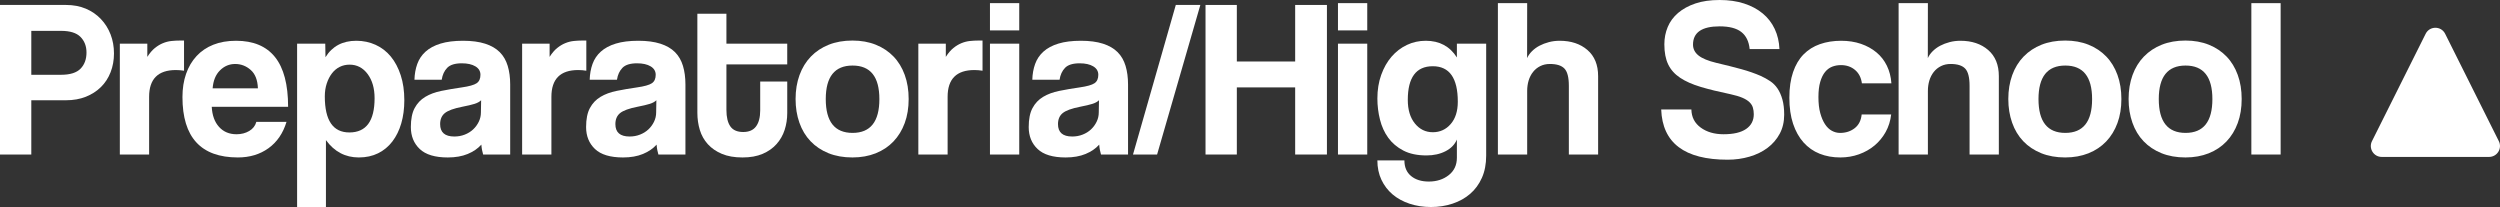
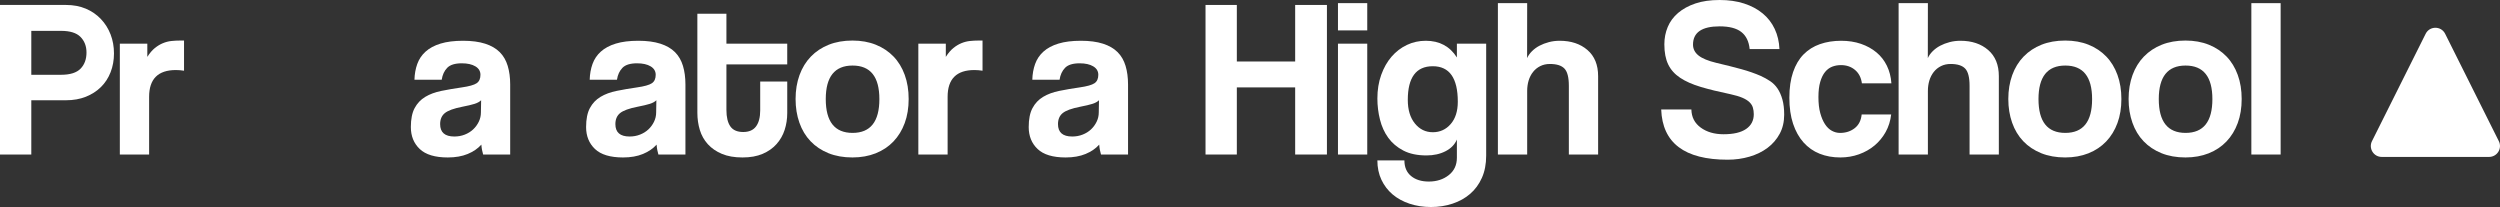
<svg xmlns="http://www.w3.org/2000/svg" version="1.1" x="0px" y="0px" width="455.045px" height="37.679px" viewBox="0 0 455.045 37.679" style="enable-background:new 0 0 455.045 37.679;" xml:space="preserve">
  <rect x="0" y="0" width="455.045" height="37.679" fill="#333333" stroke="none" />
  <style type="text/css">
	.st0{fill:#FFFFFF;}
</style>
  <defs>
</defs>
  <g>
    <path class="st0" d="M0,28.126V0.902h12.013c1.339,0,2.542,0.226,3.608,0.677c1.065,0.451,1.981,1.08,2.746,1.886   c0.766,0.807,1.354,1.743,1.764,2.809s0.615,2.214,0.615,3.444s-0.205,2.372-0.615,3.424s-0.998,1.955-1.764,2.706   c-0.765,0.752-1.681,1.339-2.746,1.763c-1.066,0.424-2.27,0.636-3.608,0.636H5.698v9.881H0z M11.11,13.612   c1.641,0,2.822-0.369,3.547-1.107c0.724-0.738,1.086-1.722,1.086-2.952c0-1.148-0.362-2.091-1.086-2.829   c-0.725-0.738-1.906-1.107-3.547-1.107H5.698v7.995H11.11z" />
    <path class="st0" d="M21.812,28.126V7.954h5.002v2.4c0.437-0.688,0.895-1.226,1.373-1.611c0.478-0.386,0.97-0.682,1.477-0.888   c0.505-0.207,1.018-0.338,1.537-0.393c0.519-0.055,1.052-0.083,1.599-0.083h0.697v5.494c-0.492-0.082-0.984-0.123-1.476-0.123   c-3.254,0-4.879,1.626-4.879,4.879v10.496H21.812z" />
-     <path class="st0" d="M38.54,19.434c0.082,1.558,0.525,2.781,1.332,3.669c0.806,0.889,1.865,1.333,3.178,1.333   c0.874,0,1.646-0.198,2.316-0.595c0.67-0.396,1.1-0.949,1.292-1.66h5.493c-0.629,2.077-1.722,3.676-3.279,4.797   c-1.559,1.121-3.417,1.681-5.576,1.681c-6.725,0-10.086-3.663-10.086-10.988c0-1.558,0.218-2.965,0.656-4.223   c0.437-1.257,1.072-2.337,1.906-3.239c0.833-0.902,1.852-1.592,3.055-2.07c1.202-0.478,2.583-0.718,4.141-0.718   c3.143,0,5.508,0.991,7.093,2.973c1.585,1.982,2.378,4.996,2.378,9.041H38.54z M46.944,16.072   c-0.055-1.503-0.491-2.617-1.312-3.341c-0.82-0.724-1.763-1.086-2.829-1.086s-1.988,0.39-2.768,1.168s-1.224,1.865-1.332,3.259   H46.944z" />
-     <path class="st0" d="M54.078,37.679V7.954h5.125l0.041,2.46c1.229-1.995,3.102-2.993,5.616-2.993c1.257,0,2.426,0.246,3.506,0.738   c1.079,0.492,2.002,1.203,2.768,2.132c0.765,0.93,1.366,2.064,1.804,3.403c0.438,1.34,0.656,2.856,0.656,4.551   c0,1.531-0.185,2.931-0.554,4.202s-0.909,2.372-1.619,3.301c-0.711,0.93-1.579,1.647-2.604,2.152   c-1.025,0.505-2.193,0.759-3.506,0.759c-2.46,0-4.455-1.052-5.985-3.157v12.177H54.078z M63.59,24.108   c3.061,0,4.592-2.077,4.592-6.232c0-1.804-0.424-3.273-1.271-4.408c-0.848-1.134-1.941-1.701-3.28-1.701   c-0.656,0-1.258,0.137-1.804,0.41c-0.548,0.274-1.019,0.67-1.415,1.189c-0.396,0.52-0.711,1.134-0.943,1.845   c-0.232,0.711-0.348,1.49-0.348,2.337C59.121,21.921,60.61,24.108,63.59,24.108z" />
    <path class="st0" d="M87.94,28.126c-0.081-0.273-0.149-0.554-0.203-0.84c-0.055-0.287-0.096-0.608-0.122-0.964   c-0.629,0.711-1.456,1.278-2.48,1.702c-1.025,0.423-2.234,0.636-3.629,0.636c-2.323,0-4.024-0.513-5.104-1.538   s-1.619-2.357-1.619-3.998c0-1.449,0.231-2.604,0.697-3.464c0.464-0.861,1.106-1.538,1.927-2.03   c0.819-0.492,1.797-0.854,2.932-1.086c1.134-0.232,2.37-0.444,3.71-0.635c1.339-0.191,2.241-0.444,2.706-0.759   c0.465-0.314,0.697-0.826,0.697-1.538c0-0.656-0.308-1.168-0.923-1.537c-0.615-0.369-1.441-0.554-2.48-0.554   c-1.229,0-2.111,0.273-2.645,0.82c-0.533,0.547-0.868,1.271-1.004,2.173h-4.961c0.026-1.039,0.197-1.995,0.512-2.87   c0.314-0.875,0.82-1.626,1.518-2.255c0.696-0.628,1.604-1.114,2.724-1.456c1.118-0.342,2.481-0.513,4.09-0.513   c1.58,0,2.922,0.178,4.025,0.533c1.103,0.355,1.988,0.868,2.656,1.538c0.668,0.67,1.15,1.503,1.45,2.501   c0.3,0.998,0.45,2.125,0.45,3.382v12.751H87.94z M87.574,18.245c-0.273,0.273-0.67,0.492-1.189,0.656s-1.271,0.342-2.255,0.533   c-1.531,0.301-2.583,0.684-3.157,1.148c-0.573,0.465-0.86,1.134-0.86,2.009c0,1.504,0.86,2.255,2.583,2.255   c0.683,0,1.318-0.116,1.906-0.349c0.588-0.232,1.093-0.546,1.517-0.943c0.424-0.396,0.766-0.861,1.025-1.394   c0.26-0.533,0.39-1.1,0.39-1.702L87.574,18.245z" />
-     <path class="st0" d="M95.036,28.126V7.954h5.002v2.4c0.437-0.688,0.895-1.226,1.373-1.611c0.478-0.386,0.97-0.682,1.477-0.888   c0.505-0.207,1.018-0.338,1.537-0.393c0.519-0.055,1.052-0.083,1.599-0.083h0.697v5.494c-0.492-0.082-0.984-0.123-1.476-0.123   c-3.254,0-4.879,1.626-4.879,4.879v10.496H95.036z" />
    <path class="st0" d="M119.838,28.126c-0.081-0.273-0.149-0.554-0.203-0.84c-0.055-0.287-0.096-0.608-0.122-0.964   c-0.629,0.711-1.456,1.278-2.48,1.702c-1.025,0.423-2.234,0.636-3.629,0.636c-2.323,0-4.024-0.513-5.104-1.538   s-1.619-2.357-1.619-3.998c0-1.449,0.231-2.604,0.697-3.464c0.464-0.861,1.106-1.538,1.927-2.03   c0.819-0.492,1.797-0.854,2.932-1.086c1.134-0.232,2.37-0.444,3.71-0.635c1.339-0.191,2.241-0.444,2.706-0.759   c0.465-0.314,0.697-0.826,0.697-1.538c0-0.656-0.308-1.168-0.923-1.537c-0.615-0.369-1.441-0.554-2.48-0.554   c-1.229,0-2.111,0.273-2.645,0.82c-0.533,0.547-0.868,1.271-1.004,2.173h-4.961c0.026-1.039,0.197-1.995,0.512-2.87   c0.314-0.875,0.82-1.626,1.518-2.255c0.696-0.628,1.604-1.114,2.724-1.456c1.118-0.342,2.481-0.513,4.09-0.513   c1.58,0,2.922,0.178,4.025,0.533c1.103,0.355,1.988,0.868,2.656,1.538c0.668,0.67,1.15,1.503,1.45,2.501   c0.3,0.998,0.45,2.125,0.45,3.382v12.751H119.838z M119.472,18.245c-0.273,0.273-0.67,0.492-1.189,0.656s-1.271,0.342-2.255,0.533   c-1.531,0.301-2.583,0.684-3.157,1.148c-0.573,0.465-0.86,1.134-0.86,2.009c0,1.504,0.86,2.255,2.583,2.255   c0.683,0,1.318-0.116,1.906-0.349c0.588-0.232,1.093-0.546,1.517-0.943c0.424-0.396,0.766-0.861,1.025-1.394   c0.26-0.533,0.39-1.1,0.39-1.702L119.472,18.245z" />
    <path class="st0" d="M138.372,14.842h4.92v5.74c0,1.066-0.157,2.084-0.47,3.055c-0.314,0.97-0.805,1.832-1.473,2.583   c-0.668,0.752-1.513,1.347-2.535,1.784s-2.243,0.656-3.661,0.656c-1.473,0-2.727-0.219-3.763-0.656s-1.888-1.025-2.556-1.763   c-0.669-0.738-1.152-1.599-1.452-2.583c-0.3-0.984-0.449-2.022-0.449-3.116V2.501h5.289v5.453h11.069v3.772h-11.069v8.282   c0,1.312,0.236,2.31,0.712,2.993c0.476,0.684,1.256,1.025,2.342,1.025c1.06,0,1.84-0.341,2.343-1.025   c0.502-0.683,0.753-1.653,0.753-2.911V14.842z" />
    <path class="st0" d="M155.162,28.659c-1.638,0-3.097-0.261-4.379-0.78c-1.282-0.521-2.366-1.246-3.253-2.178   c-0.887-0.931-1.562-2.054-2.025-3.368c-0.464-1.315-0.695-2.752-0.695-4.313c0-1.588,0.238-3.04,0.716-4.354   s1.166-2.437,2.066-3.368c0.899-0.931,1.984-1.65,3.253-2.156c1.269-0.507,2.707-0.761,4.317-0.761c1.581,0,3,0.254,4.255,0.761   c1.255,0.506,2.325,1.218,3.212,2.136s1.568,2.033,2.046,3.348s0.717,2.78,0.717,4.396s-0.239,3.074-0.717,4.375   s-1.159,2.417-2.046,3.348c-0.887,0.932-1.964,1.65-3.231,2.157C158.129,28.405,156.717,28.659,155.162,28.659z M155.183,24.19   c3.252,0,4.879-2.05,4.879-6.15c0-4.073-1.627-6.109-4.879-6.109c-3.253,0-4.879,2.036-4.879,6.109   C150.304,22.14,151.93,24.19,155.183,24.19z" />
    <path class="st0" d="M167.154,28.126V7.954h5.002v2.4c0.437-0.688,0.895-1.226,1.373-1.611c0.478-0.386,0.97-0.682,1.477-0.888   c0.505-0.207,1.018-0.338,1.537-0.393c0.519-0.055,1.052-0.083,1.599-0.083h0.697v5.494c-0.492-0.082-0.984-0.123-1.476-0.123   c-3.254,0-4.879,1.626-4.879,4.879v10.496H167.154z" />
-     <path class="st0" d="M180.191,5.535V0.574h5.329v4.961H180.191z M180.191,28.126V7.954h5.329v20.172H180.191z" />
    <path class="st0" d="M200.401,28.126c-0.081-0.273-0.149-0.554-0.203-0.84c-0.055-0.287-0.096-0.608-0.122-0.964   c-0.629,0.711-1.456,1.278-2.48,1.702c-1.025,0.423-2.234,0.636-3.629,0.636c-2.323,0-4.024-0.513-5.104-1.538   s-1.619-2.357-1.619-3.998c0-1.449,0.231-2.604,0.697-3.464c0.464-0.861,1.106-1.538,1.927-2.03   c0.819-0.492,1.797-0.854,2.932-1.086c1.134-0.232,2.37-0.444,3.71-0.635c1.339-0.191,2.241-0.444,2.706-0.759   c0.465-0.314,0.697-0.826,0.697-1.538c0-0.656-0.308-1.168-0.923-1.537c-0.615-0.369-1.441-0.554-2.48-0.554   c-1.229,0-2.111,0.273-2.645,0.82c-0.533,0.547-0.868,1.271-1.004,2.173h-4.961c0.026-1.039,0.197-1.995,0.512-2.87   c0.314-0.875,0.82-1.626,1.518-2.255c0.696-0.628,1.604-1.114,2.724-1.456c1.118-0.342,2.481-0.513,4.09-0.513   c1.58,0,2.922,0.178,4.025,0.533c1.103,0.355,1.988,0.868,2.656,1.538c0.668,0.67,1.15,1.503,1.45,2.501   c0.3,0.998,0.45,2.125,0.45,3.382v12.751H200.401z M200.035,18.245c-0.273,0.273-0.67,0.492-1.189,0.656s-1.271,0.342-2.255,0.533   c-1.531,0.301-2.583,0.684-3.157,1.148c-0.573,0.465-0.86,1.134-0.86,2.009c0,1.504,0.86,2.255,2.583,2.255   c0.683,0,1.318-0.116,1.906-0.349c0.588-0.232,1.093-0.546,1.517-0.943c0.424-0.396,0.766-0.861,1.025-1.394   c0.26-0.533,0.39-1.1,0.39-1.702L200.035,18.245z" />
-     <path class="st0" d="M206.226,28.126l7.79-27.224h4.469l-7.872,27.224H206.226z" />
    <path class="st0" d="M235.744,28.126V15.908h-10.619v12.218h-5.698V0.902h5.698v10.291h10.619V0.902h5.781v27.224H235.744z" />
    <path class="st0" d="M243.535,5.535V0.574h5.329v4.961H243.535z M243.535,28.126V7.954h5.329v20.172H243.535z" />
    <path class="st0" d="M265.182,25.392c-0.383,0.911-1.073,1.622-2.07,2.133c-0.998,0.511-2.152,0.766-3.465,0.766   c-1.667,0-3.068-0.293-4.202-0.881c-1.135-0.588-2.05-1.36-2.747-2.317c-0.697-0.956-1.203-2.063-1.517-3.321   c-0.315-1.257-0.472-2.542-0.472-3.854c0-1.558,0.231-2.986,0.696-4.285c0.465-1.298,1.094-2.405,1.887-3.321   c0.792-0.916,1.722-1.626,2.788-2.132c1.065-0.506,2.214-0.759,3.443-0.759c2.487,0,4.373,1.012,5.658,3.034V7.954h5.33v20.377   c0,1.53-0.26,2.876-0.779,4.039c-0.52,1.161-1.229,2.132-2.132,2.911c-0.901,0.779-1.968,1.374-3.198,1.784   c-1.229,0.41-2.542,0.615-3.936,0.615c-1.395,0-2.692-0.201-3.896-0.6c-1.203-0.4-2.234-0.966-3.095-1.697   c-0.861-0.731-1.538-1.617-2.03-2.659c-0.491-1.043-0.737-2.22-0.737-3.532h4.92c0,1.23,0.404,2.18,1.215,2.85   c0.81,0.669,1.887,1.004,3.232,1.004c1.427,0,2.635-0.389,3.623-1.167s1.482-1.835,1.482-3.172V25.392z M260.795,24.067   c1.312,0,2.398-0.497,3.26-1.491c0.86-0.994,1.291-2.349,1.291-4.065c0-4.304-1.517-6.456-4.551-6.456s-4.551,2.043-4.551,6.128   c0,1.798,0.43,3.229,1.291,4.291C258.396,23.536,259.482,24.067,260.795,24.067z" />
    <path class="st0" d="M285.559,28.126V15.621c0-1.531-0.267-2.576-0.8-3.137c-0.533-0.56-1.415-0.84-2.645-0.84   c-0.656,0-1.244,0.13-1.763,0.39c-0.52,0.26-0.957,0.615-1.312,1.066c-0.355,0.451-0.622,0.97-0.8,1.558s-0.266,1.223-0.266,1.906   v11.562h-5.33V0.574h5.33l-0.013,10.004c0.191-0.437,0.483-0.854,0.88-1.25c0.395-0.396,0.852-0.731,1.37-1.005   c0.518-0.272,1.09-0.492,1.718-0.656s1.282-0.246,1.964-0.246c2.073,0,3.757,0.561,5.053,1.681   c1.295,1.121,1.942,2.706,1.942,4.756v14.268H285.559z" />
    <path class="st0" d="M318.47,8.938c-0.138-1.394-0.644-2.433-1.521-3.116c-0.876-0.683-2.19-1.025-3.943-1.025   c-3.231,0-4.848,1.107-4.848,3.321c0,0.793,0.336,1.455,1.007,1.988s1.746,0.978,3.225,1.333c1.753,0.41,3.272,0.793,4.56,1.148   c1.287,0.355,2.465,0.766,3.532,1.23c0.603,0.273,1.171,0.588,1.705,0.943c0.534,0.356,0.986,0.807,1.355,1.353   c0.37,0.547,0.664,1.209,0.884,1.989c0.219,0.779,0.328,1.701,0.328,2.768c0,1.312-0.273,2.474-0.82,3.485   c-0.547,1.012-1.284,1.865-2.214,2.562c-0.93,0.697-2.022,1.23-3.279,1.599c-1.258,0.369-2.583,0.553-3.978,0.553   c-7.845,0-11.876-3.047-12.095-9.143h5.494c0.026,1.394,0.595,2.495,1.701,3.301c1.107,0.807,2.494,1.209,4.161,1.209   c1.805,0,3.171-0.32,4.101-0.961c0.929-0.642,1.394-1.535,1.394-2.681c0-0.437-0.055-0.839-0.164-1.208   c-0.109-0.369-0.322-0.703-0.637-1.003c-0.315-0.3-0.747-0.566-1.295-0.798c-0.549-0.232-1.261-0.444-2.138-0.635   c-2.11-0.437-3.919-0.88-5.426-1.33c-1.507-0.451-2.754-1.003-3.74-1.658s-1.713-1.467-2.179-2.436s-0.698-2.189-0.698-3.663   c0-1.119,0.205-2.169,0.616-3.152c0.41-0.982,1.04-1.835,1.889-2.558c0.849-0.723,1.896-1.296,3.143-1.719S311.308,0,313.006,0   c1.643,0,3.121,0.212,4.437,0.635c1.314,0.424,2.443,1.025,3.389,1.804c0.944,0.779,1.678,1.722,2.198,2.829   c0.52,1.107,0.807,2.331,0.862,3.669H318.47z" />
    <path class="st0" d="M344.229,20.828c-0.137,1.175-0.471,2.241-1.004,3.198c-0.533,0.957-1.21,1.777-2.029,2.46   c-0.82,0.684-1.764,1.217-2.829,1.599c-1.066,0.382-2.201,0.574-3.403,0.574c-1.367,0-2.617-0.226-3.751-0.677   c-1.135-0.451-2.112-1.134-2.932-2.05c-0.82-0.916-1.456-2.05-1.907-3.403c-0.45-1.353-0.676-2.931-0.676-4.735   s0.226-3.362,0.676-4.674c0.451-1.312,1.087-2.385,1.907-3.219c0.819-0.833,1.811-1.456,2.973-1.865   c1.161-0.41,2.452-0.615,3.874-0.615c1.312,0,2.508,0.185,3.588,0.554c1.079,0.369,2.022,0.888,2.829,1.558   c0.806,0.67,1.441,1.483,1.906,2.439c0.464,0.957,0.738,2.023,0.819,3.198h-5.37c-0.138-1.039-0.554-1.852-1.251-2.439   c-0.697-0.587-1.552-0.881-2.562-0.881c-0.574,0-1.107,0.096-1.599,0.287c-0.492,0.192-0.923,0.513-1.292,0.964   c-0.369,0.451-0.663,1.052-0.881,1.804c-0.22,0.752-0.328,1.675-0.328,2.768c0,1.121,0.108,2.084,0.328,2.891   c0.218,0.807,0.505,1.483,0.86,2.029c0.355,0.547,0.772,0.95,1.251,1.209c0.478,0.26,0.977,0.39,1.496,0.39   c1.039,0,1.927-0.287,2.665-0.861c0.738-0.574,1.161-1.408,1.271-2.501H344.229z" />
    <path class="st0" d="M358.497,28.126V15.621c0-1.531-0.267-2.576-0.8-3.137c-0.533-0.56-1.415-0.84-2.645-0.84   c-0.656,0-1.244,0.13-1.763,0.39c-0.52,0.26-0.957,0.615-1.312,1.066c-0.355,0.451-0.622,0.97-0.8,1.558s-0.266,1.223-0.266,1.906   v11.562h-5.33V0.574h5.33l-0.013,10.004c0.191-0.437,0.483-0.854,0.88-1.25c0.395-0.396,0.852-0.731,1.37-1.005   c0.518-0.272,1.09-0.492,1.718-0.656s1.282-0.246,1.964-0.246c2.073,0,3.757,0.561,5.053,1.681   c1.295,1.121,1.942,2.706,1.942,4.756v14.268H358.497z" />
    <path class="st0" d="M375.9,28.659c-1.638,0-3.097-0.261-4.379-0.78c-1.282-0.521-2.366-1.246-3.253-2.178   c-0.887-0.931-1.562-2.054-2.025-3.368c-0.464-1.315-0.695-2.752-0.695-4.313c0-1.588,0.238-3.04,0.716-4.354   s1.166-2.437,2.066-3.368c0.899-0.931,1.984-1.65,3.253-2.156c1.269-0.507,2.707-0.761,4.317-0.761c1.581,0,3,0.254,4.255,0.761   c1.255,0.506,2.325,1.218,3.212,2.136s1.568,2.033,2.046,3.348s0.717,2.78,0.717,4.396s-0.239,3.074-0.717,4.375   s-1.159,2.417-2.046,3.348c-0.887,0.932-1.964,1.65-3.231,2.157C378.867,28.405,377.455,28.659,375.9,28.659z M375.921,24.19   c3.252,0,4.879-2.05,4.879-6.15c0-4.073-1.627-6.109-4.879-6.109c-3.253,0-4.879,2.036-4.879,6.109   C371.042,22.14,372.668,24.19,375.921,24.19z" />
    <path class="st0" d="M397.795,28.659c-1.638,0-3.097-0.261-4.379-0.78c-1.282-0.521-2.366-1.246-3.253-2.178   c-0.887-0.931-1.562-2.054-2.025-3.368c-0.464-1.315-0.695-2.752-0.695-4.313c0-1.588,0.238-3.04,0.716-4.354   s1.166-2.437,2.066-3.368c0.899-0.931,1.984-1.65,3.253-2.156c1.269-0.507,2.707-0.761,4.317-0.761c1.581,0,3,0.254,4.255,0.761   c1.255,0.506,2.325,1.218,3.212,2.136s1.568,2.033,2.046,3.348s0.717,2.78,0.717,4.396s-0.239,3.074-0.717,4.375   s-1.159,2.417-2.046,3.348c-0.887,0.932-1.964,1.65-3.231,2.157C400.762,28.405,399.35,28.659,397.795,28.659z M397.815,24.19   c3.252,0,4.879-2.05,4.879-6.15c0-4.073-1.627-6.109-4.879-6.109c-3.253,0-4.879,2.036-4.879,6.109   C392.937,22.14,394.562,24.19,397.815,24.19z" />
    <path class="st0" d="M409.787,28.126V0.574h5.33v27.552H409.787z" />
  </g>
  <path class="st0" d="M453.058,28.562h-19.541c-1.475,0-2.434-1.552-1.774-2.871l9.77-19.541c0.731-1.462,2.818-1.462,3.549,0  l9.77,19.541C455.492,27.01,454.533,28.562,453.058,28.562z" />
</svg>